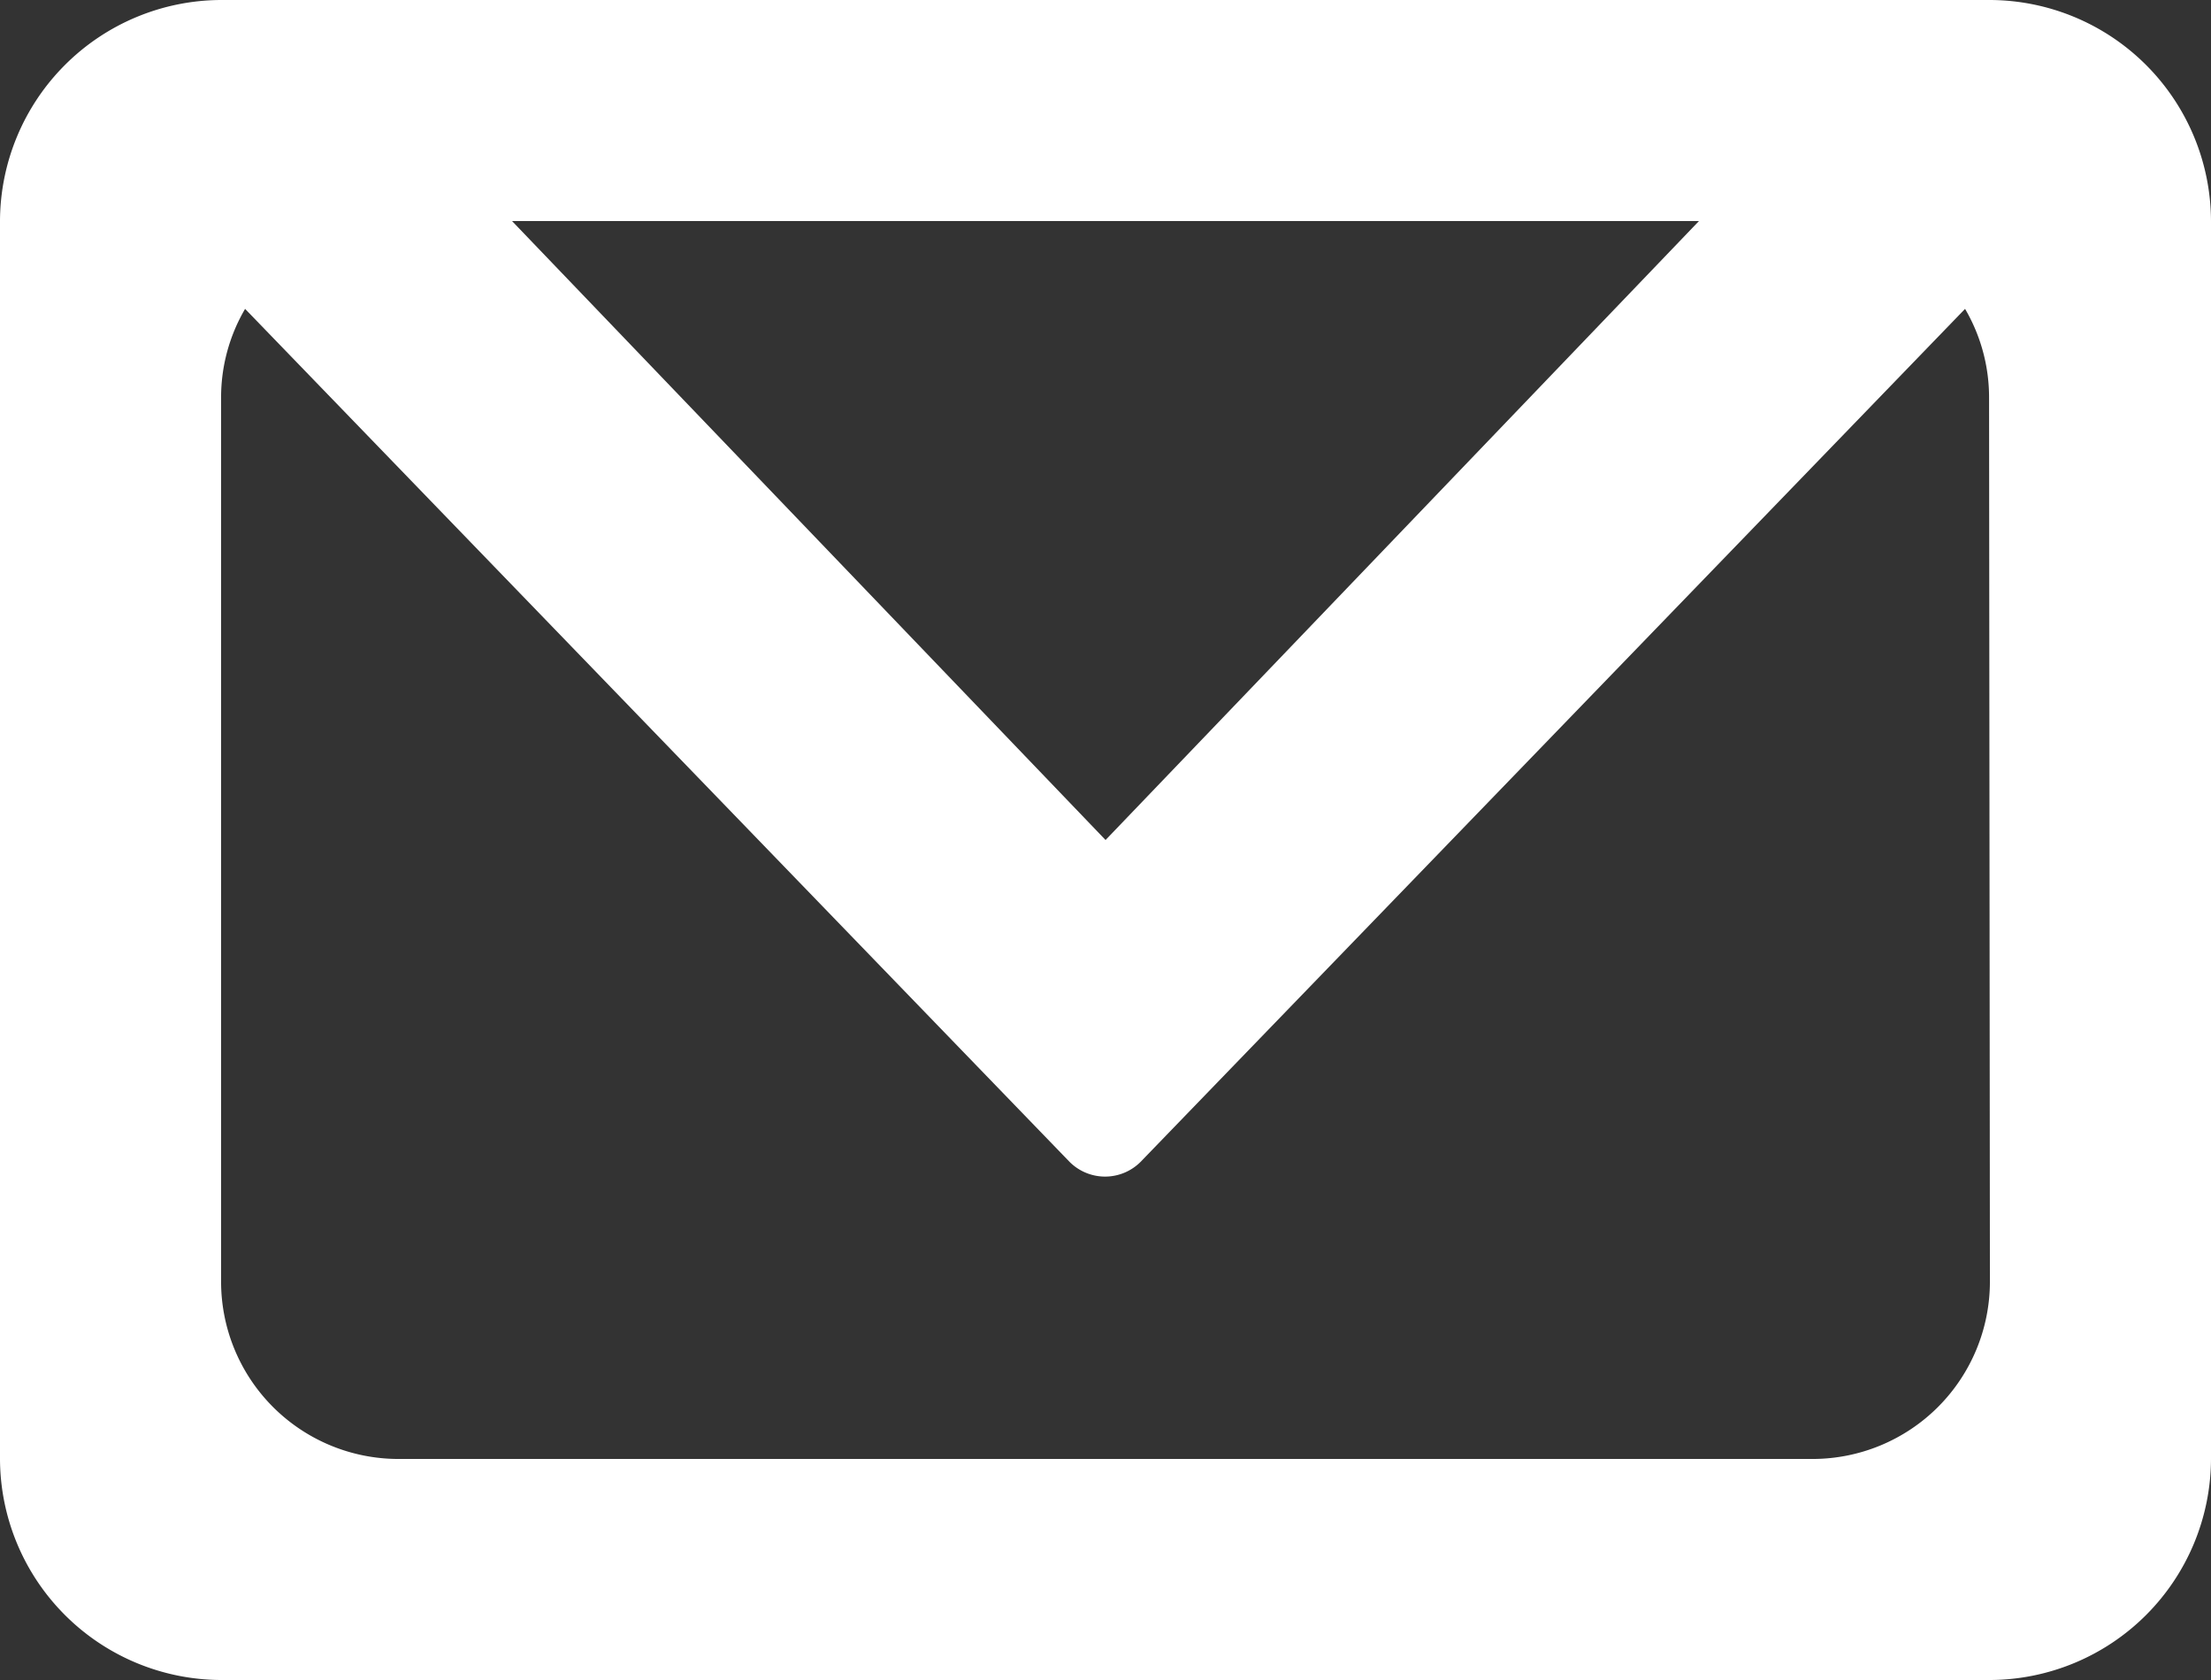
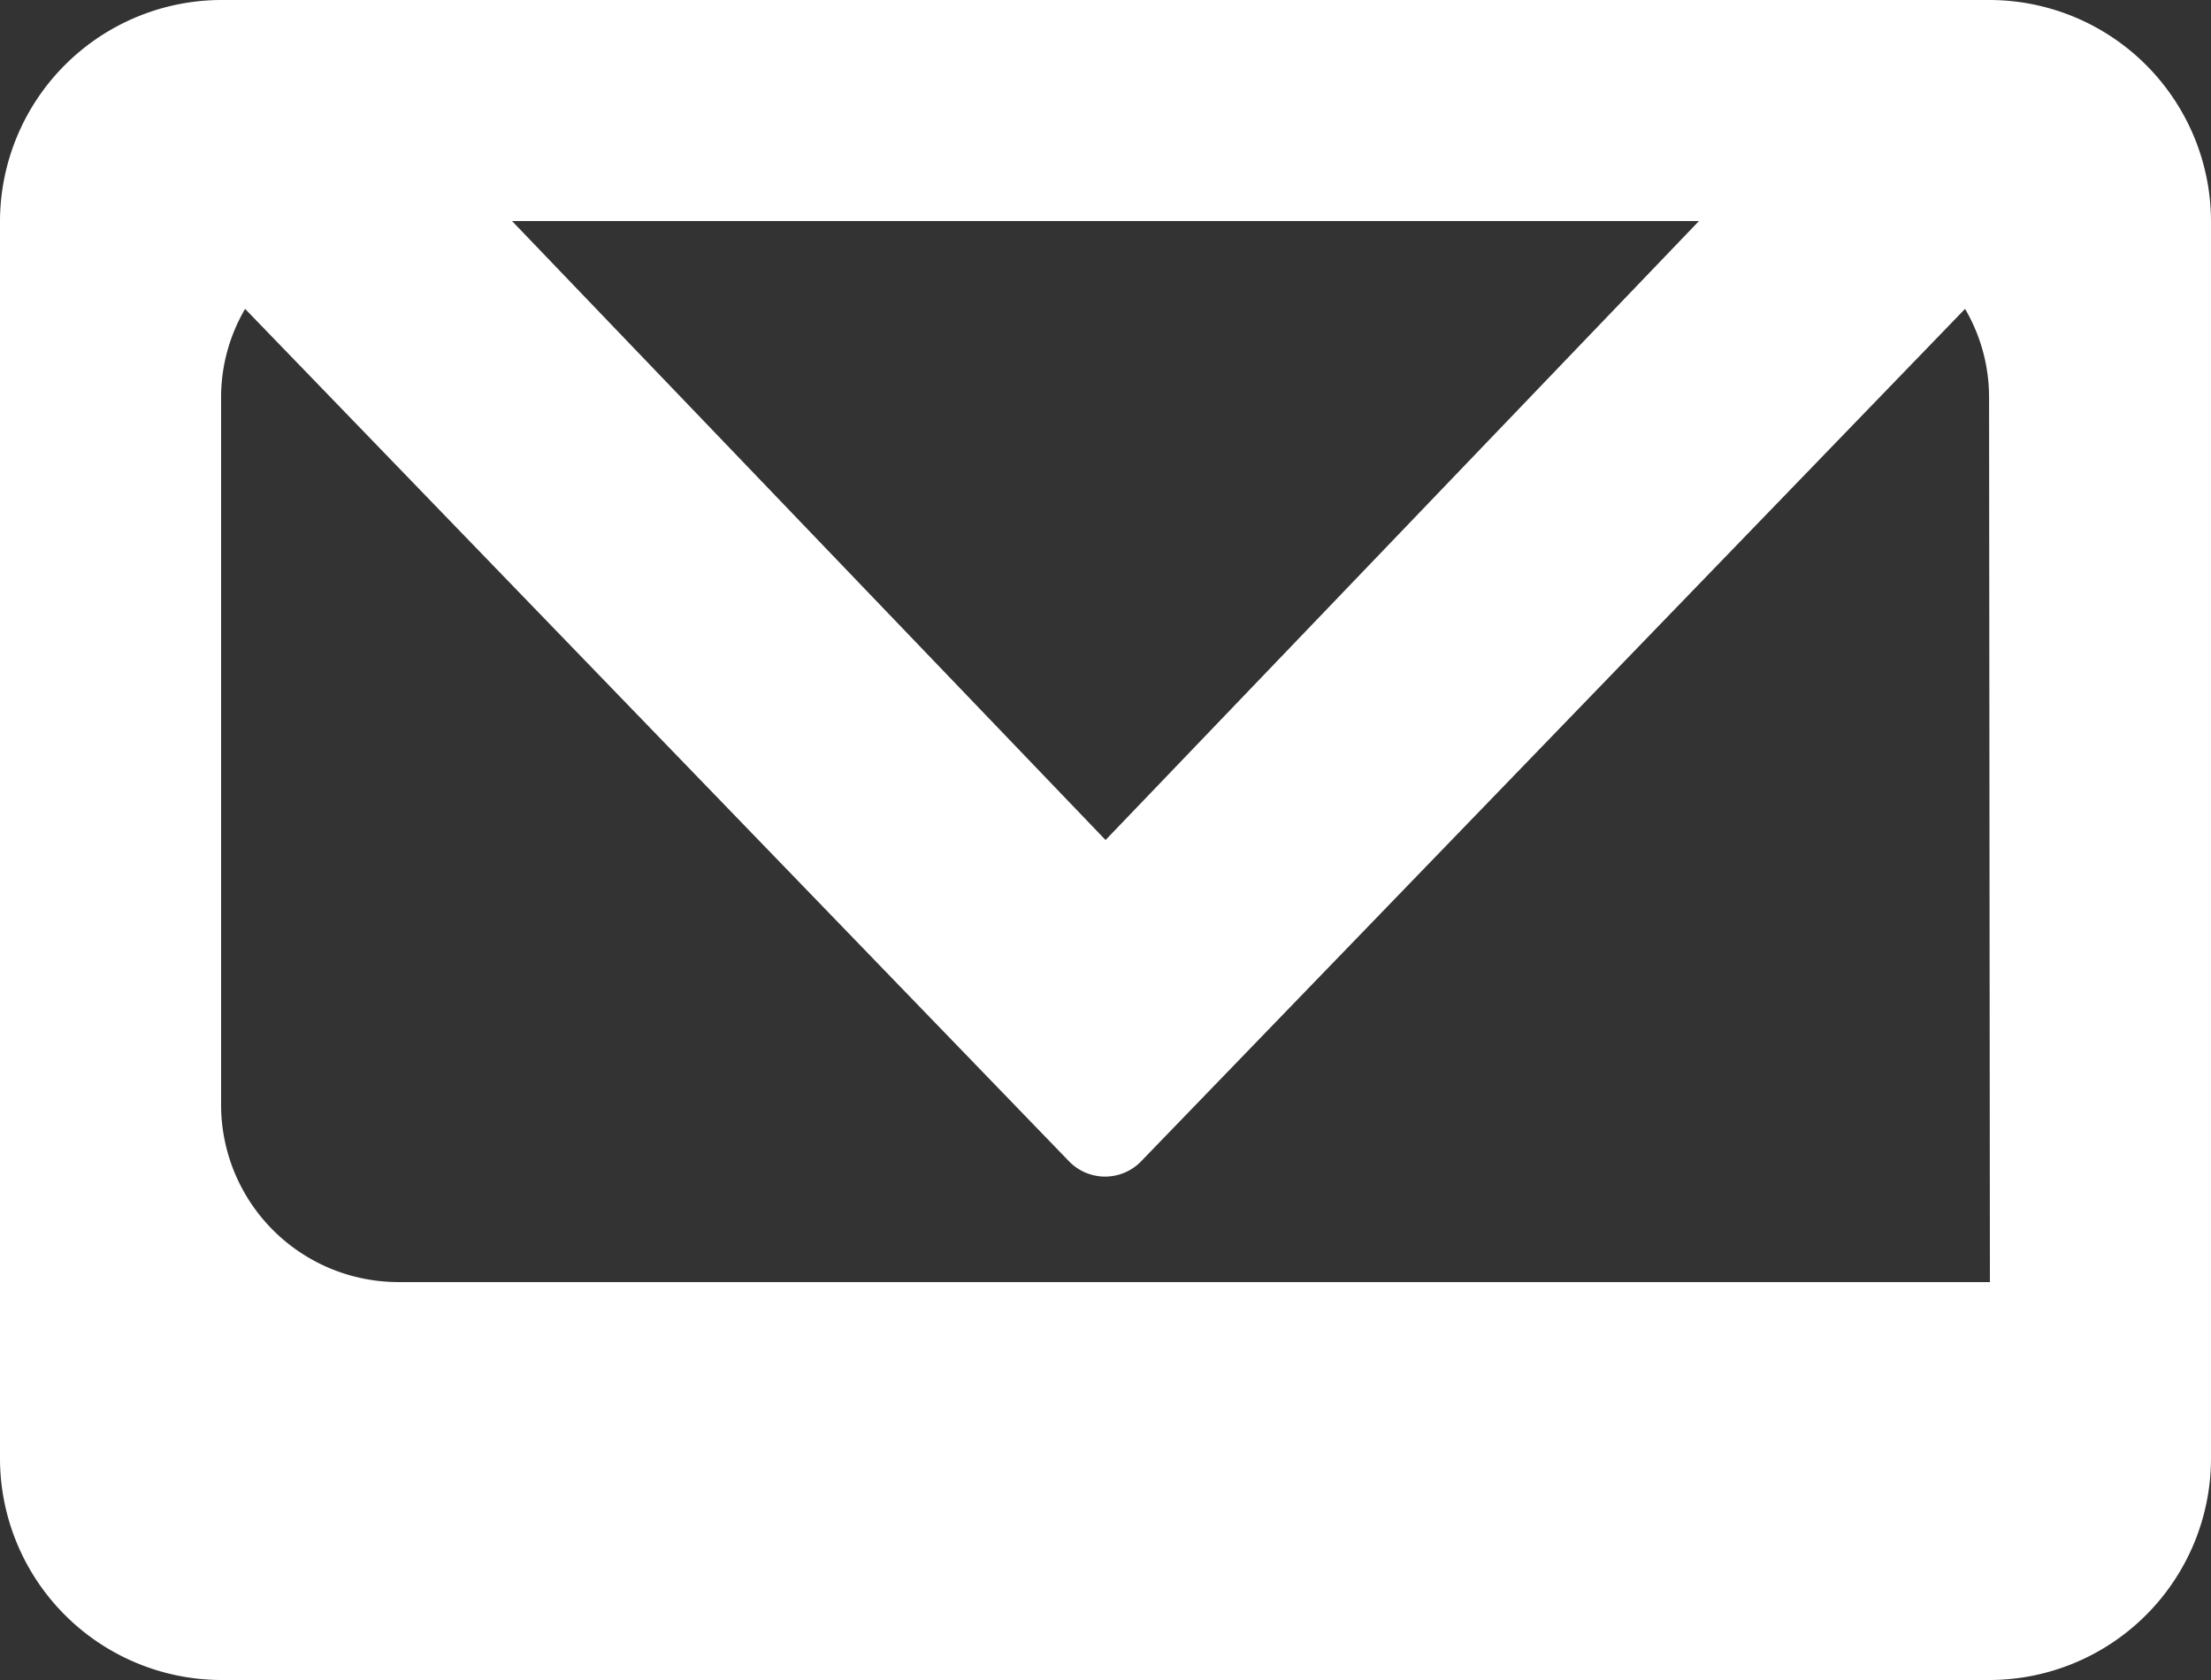
<svg xmlns="http://www.w3.org/2000/svg" width="18.421" height="14" viewBox="0 0 18.421 14">
  <rect x="0" y="0" width="18.421" height="14" fill="#333333" stroke="none" />
-   <path id="mail-icon" d="M16.579,12H1.842A1.848,1.848,0,0,0,0,13.842V24.158A1.848,1.848,0,0,0,1.842,26H16.579a1.848,1.848,0,0,0,1.842-1.842V13.842A1.848,1.848,0,0,0,16.579,12Zm-2.424,1.842L9.211,19,4.266,13.842Zm2.424,8.842a1.478,1.478,0,0,1-1.474,1.474H3.316a1.478,1.478,0,0,1-1.474-1.474V15.316a1.46,1.46,0,0,1,.2-.742l6.869,7.108a.418.418,0,0,0,.592,0l6.869-7.108a1.46,1.46,0,0,1,.2.742Z" transform="translate(0 -12)" fill="#fff" />
+   <path id="mail-icon" d="M16.579,12H1.842A1.848,1.848,0,0,0,0,13.842V24.158A1.848,1.848,0,0,0,1.842,26H16.579a1.848,1.848,0,0,0,1.842-1.842V13.842A1.848,1.848,0,0,0,16.579,12Zm-2.424,1.842L9.211,19,4.266,13.842Zm2.424,8.842H3.316a1.478,1.478,0,0,1-1.474-1.474V15.316a1.46,1.46,0,0,1,.2-.742l6.869,7.108a.418.418,0,0,0,.592,0l6.869-7.108a1.46,1.46,0,0,1,.2.742Z" transform="translate(0 -12)" fill="#fff" />
</svg>